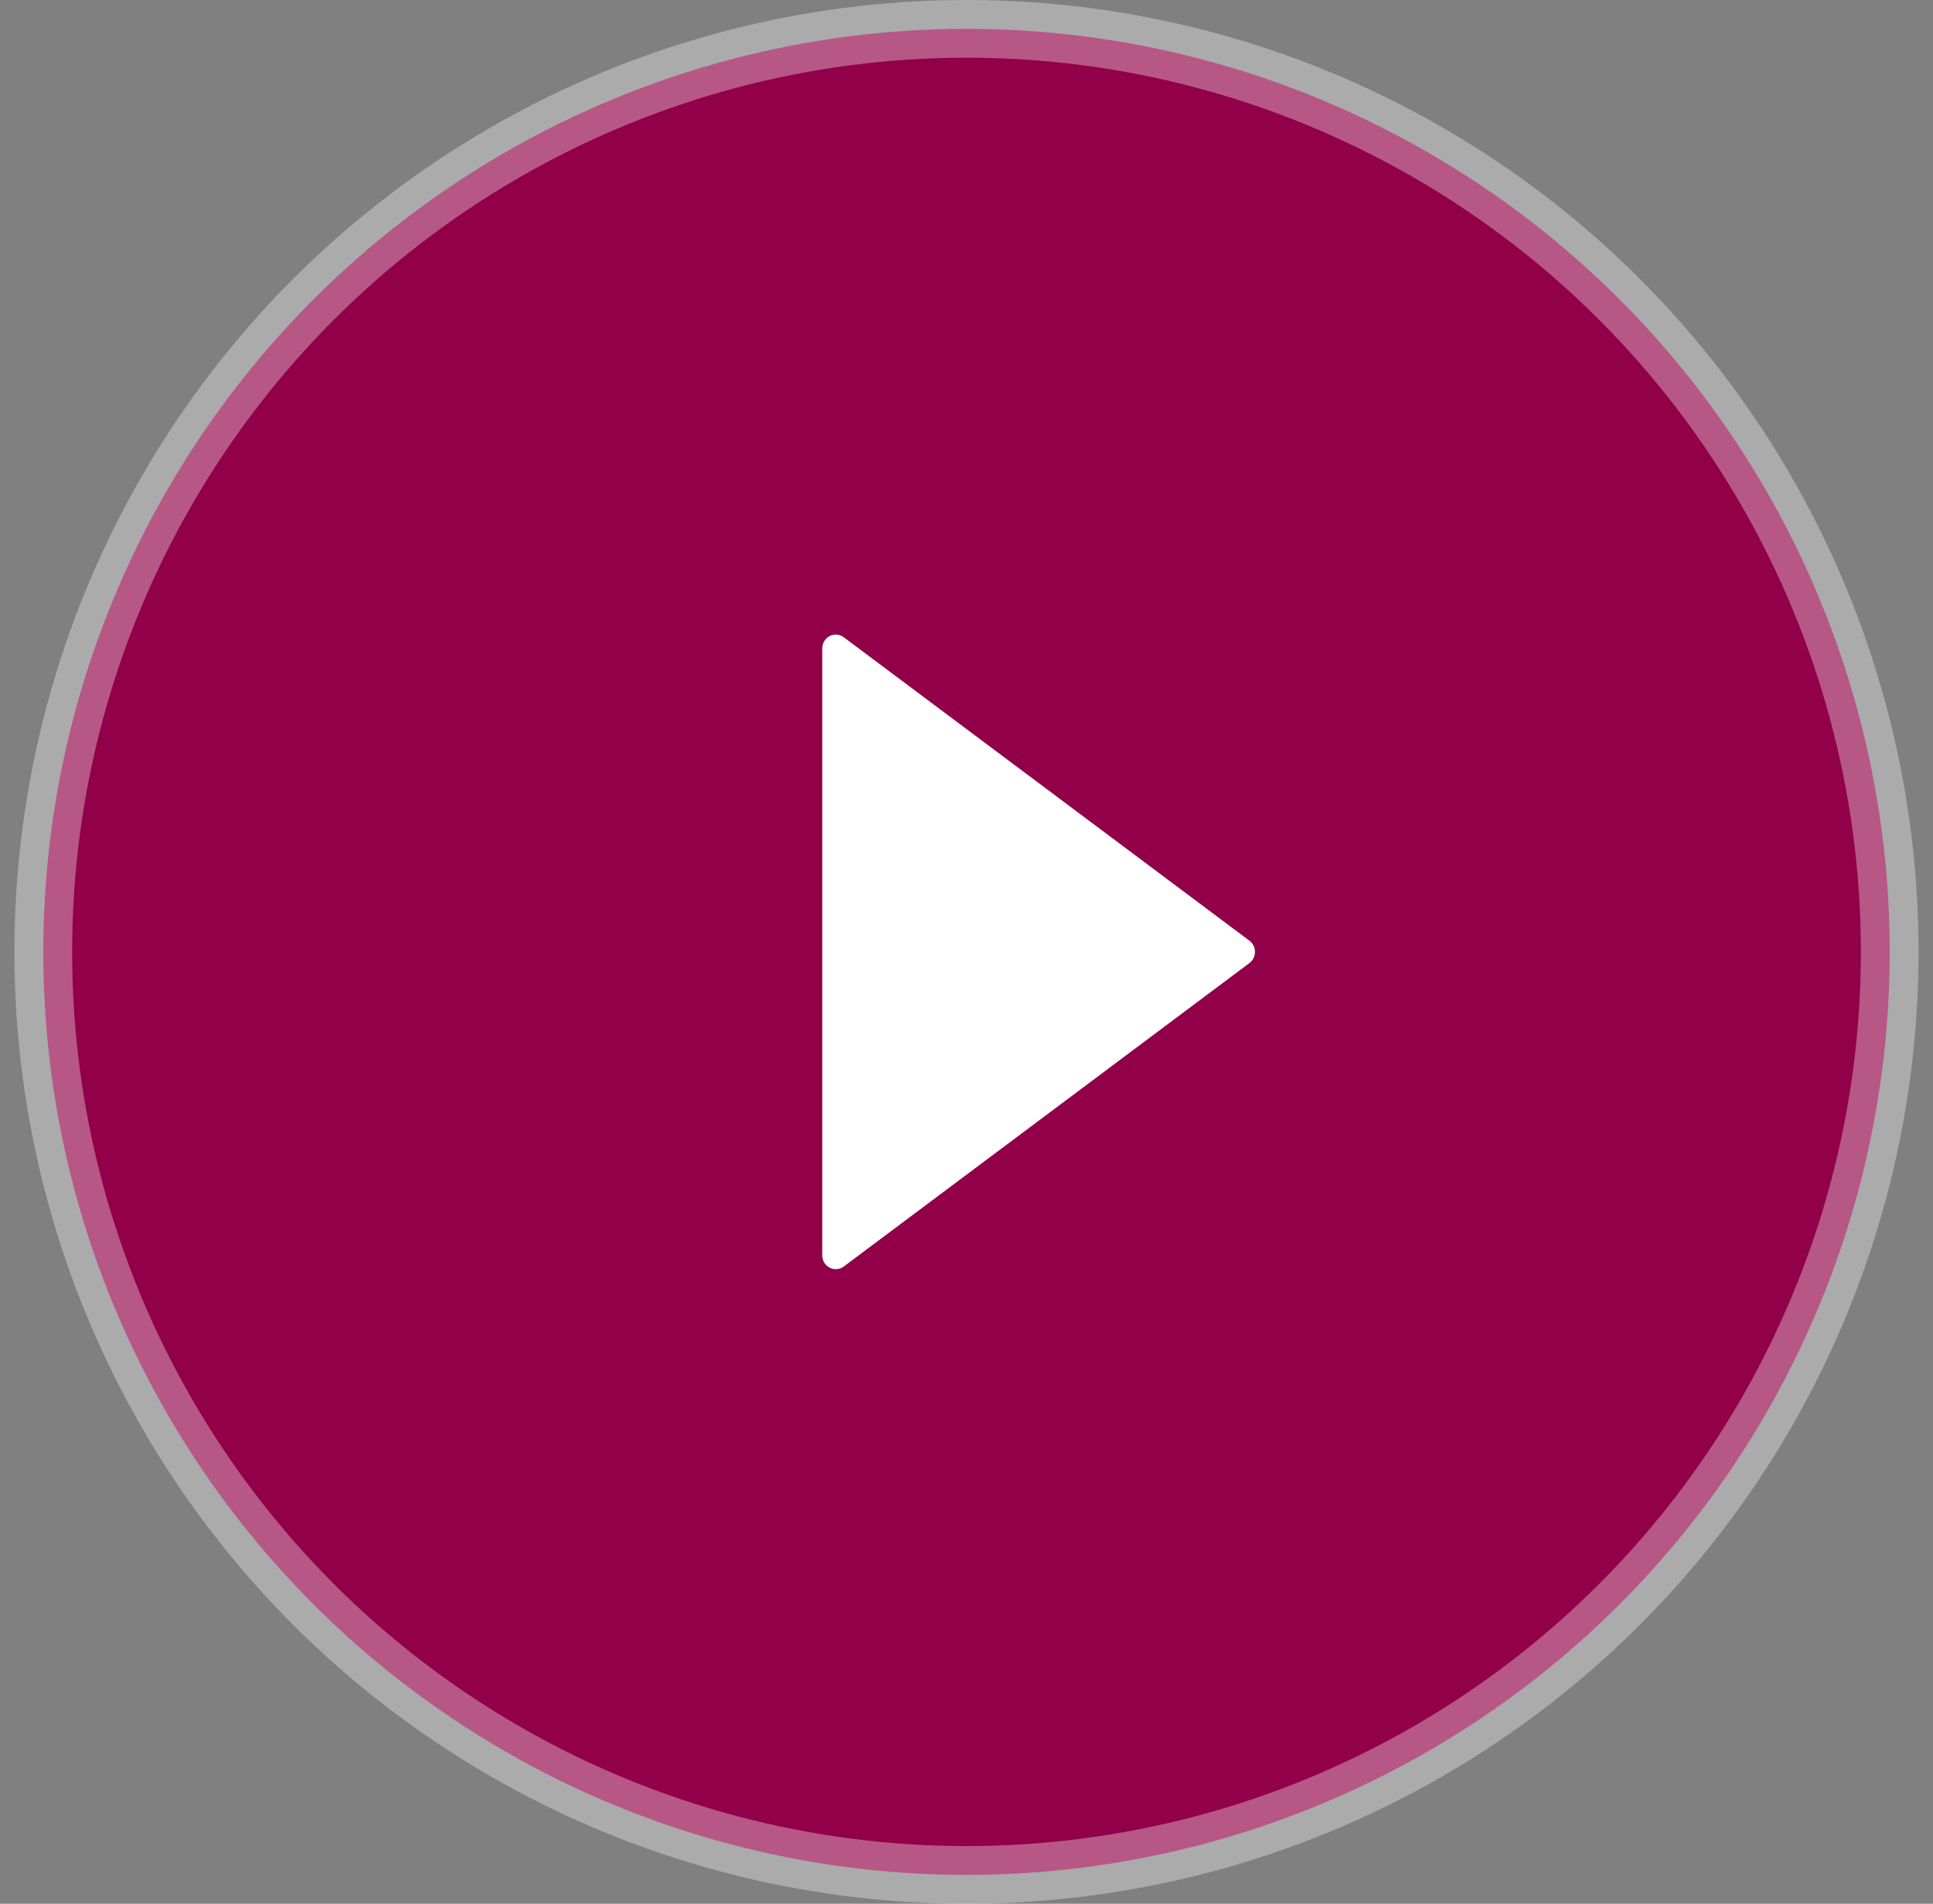
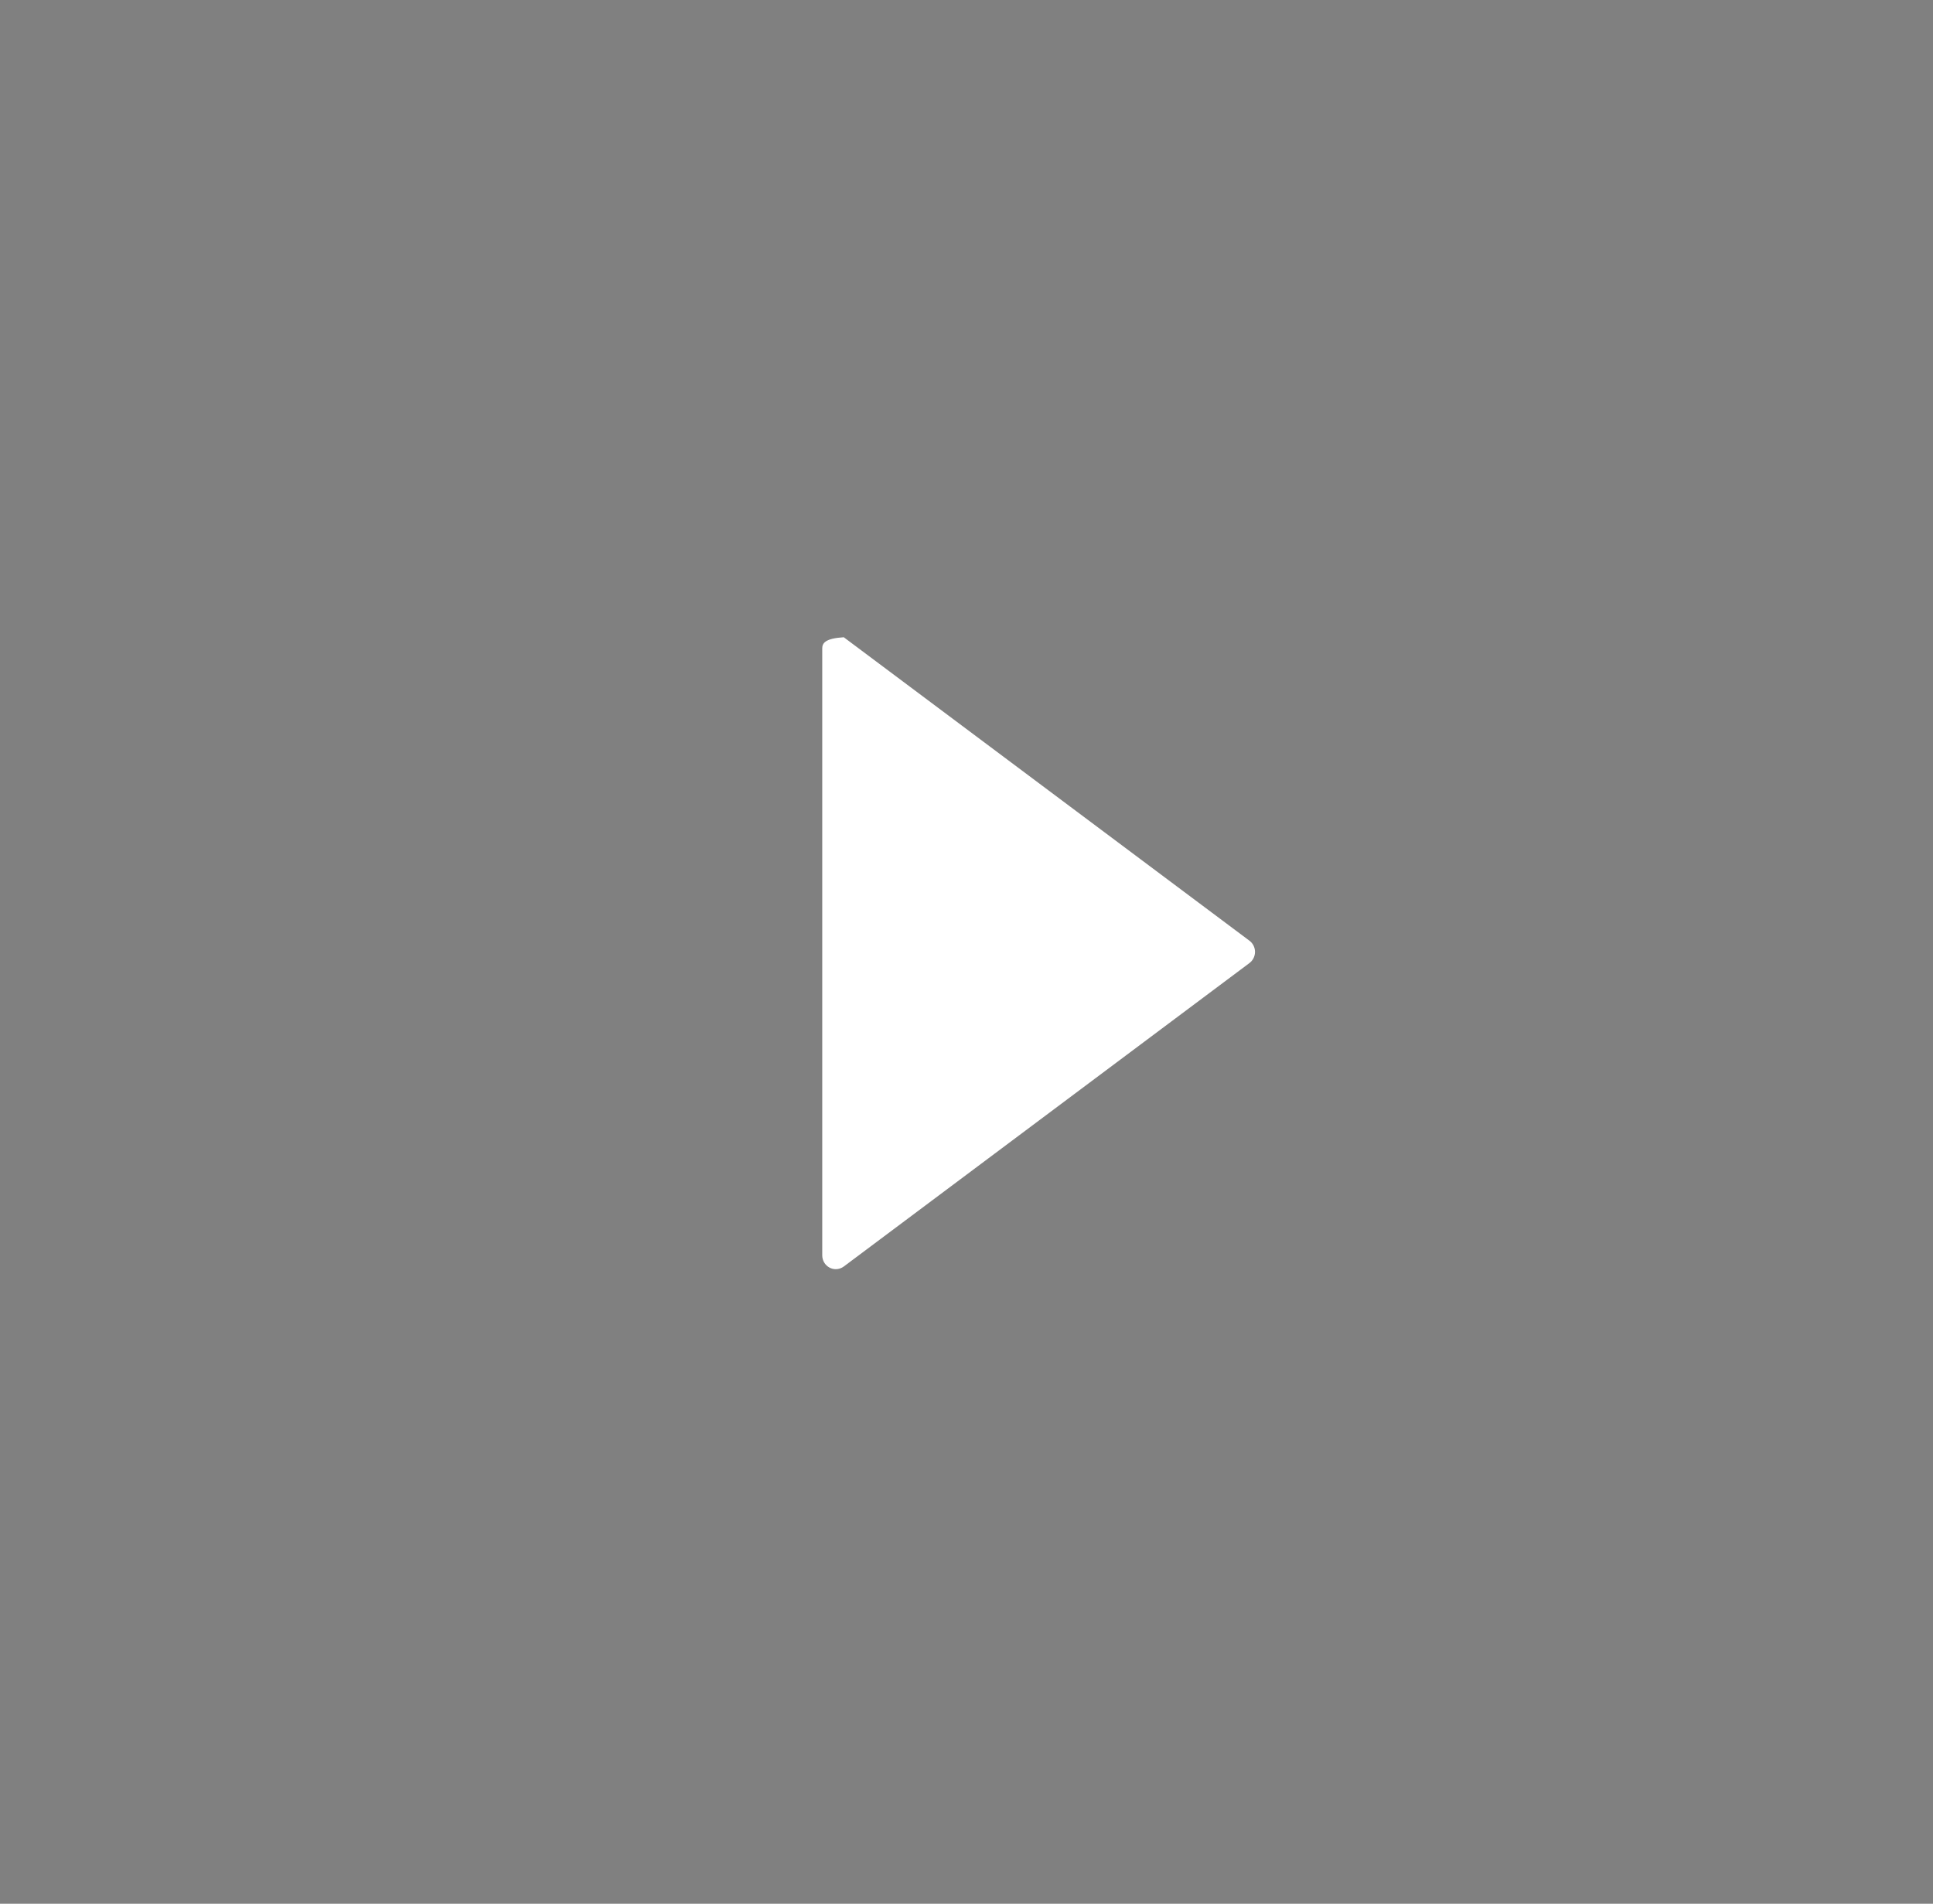
<svg xmlns="http://www.w3.org/2000/svg" width="67px" height="66px" viewBox="0 0 67 66" version="1.1">
  <rect x="0" y="0" width="67" height="66" fill="#808080" stroke="none" />
  <title>9C283C20-47F6-46DF-8CFB-1D7766DDB705</title>
  <g id="Production" stroke="none" stroke-width="1" fill="none" fill-rule="evenodd">
    <g id="•/7.0-CLINICAL-CARE---1-of-4" transform="translate(-419, -612)">
      <g id="Group-5" transform="translate(420.5, 613)">
-         <circle id="Oval" stroke-opacity="0.341" stroke="#FFFFFF" stroke-width="2" fill="#910048" cx="32" cy="32" r="32" />
        <g id="triangle-right-17" transform="translate(27, 21)" fill="#FFFFFF">
-           <path d="M0.746,0.092 C0.604,-0.014 0.415,-0.03 0.257,0.051 C0.099,0.133 0,0.298 0,0.478 L0,21.522 C0,21.702 0.099,21.867 0.257,21.948 C0.323,21.983 0.397,22 0.469,22 C0.567,22 0.664,21.969 0.746,21.908 L14.809,11.386 C14.929,11.295 15,11.152 15,11 C15,10.848 14.929,10.704 14.809,10.614 L0.746,0.092 Z" id="Path" />
+           <path d="M0.746,0.092 C0.099,0.133 0,0.298 0,0.478 L0,21.522 C0,21.702 0.099,21.867 0.257,21.948 C0.323,21.983 0.397,22 0.469,22 C0.567,22 0.664,21.969 0.746,21.908 L14.809,11.386 C14.929,11.295 15,11.152 15,11 C15,10.848 14.929,10.704 14.809,10.614 L0.746,0.092 Z" id="Path" />
        </g>
      </g>
    </g>
  </g>
</svg>